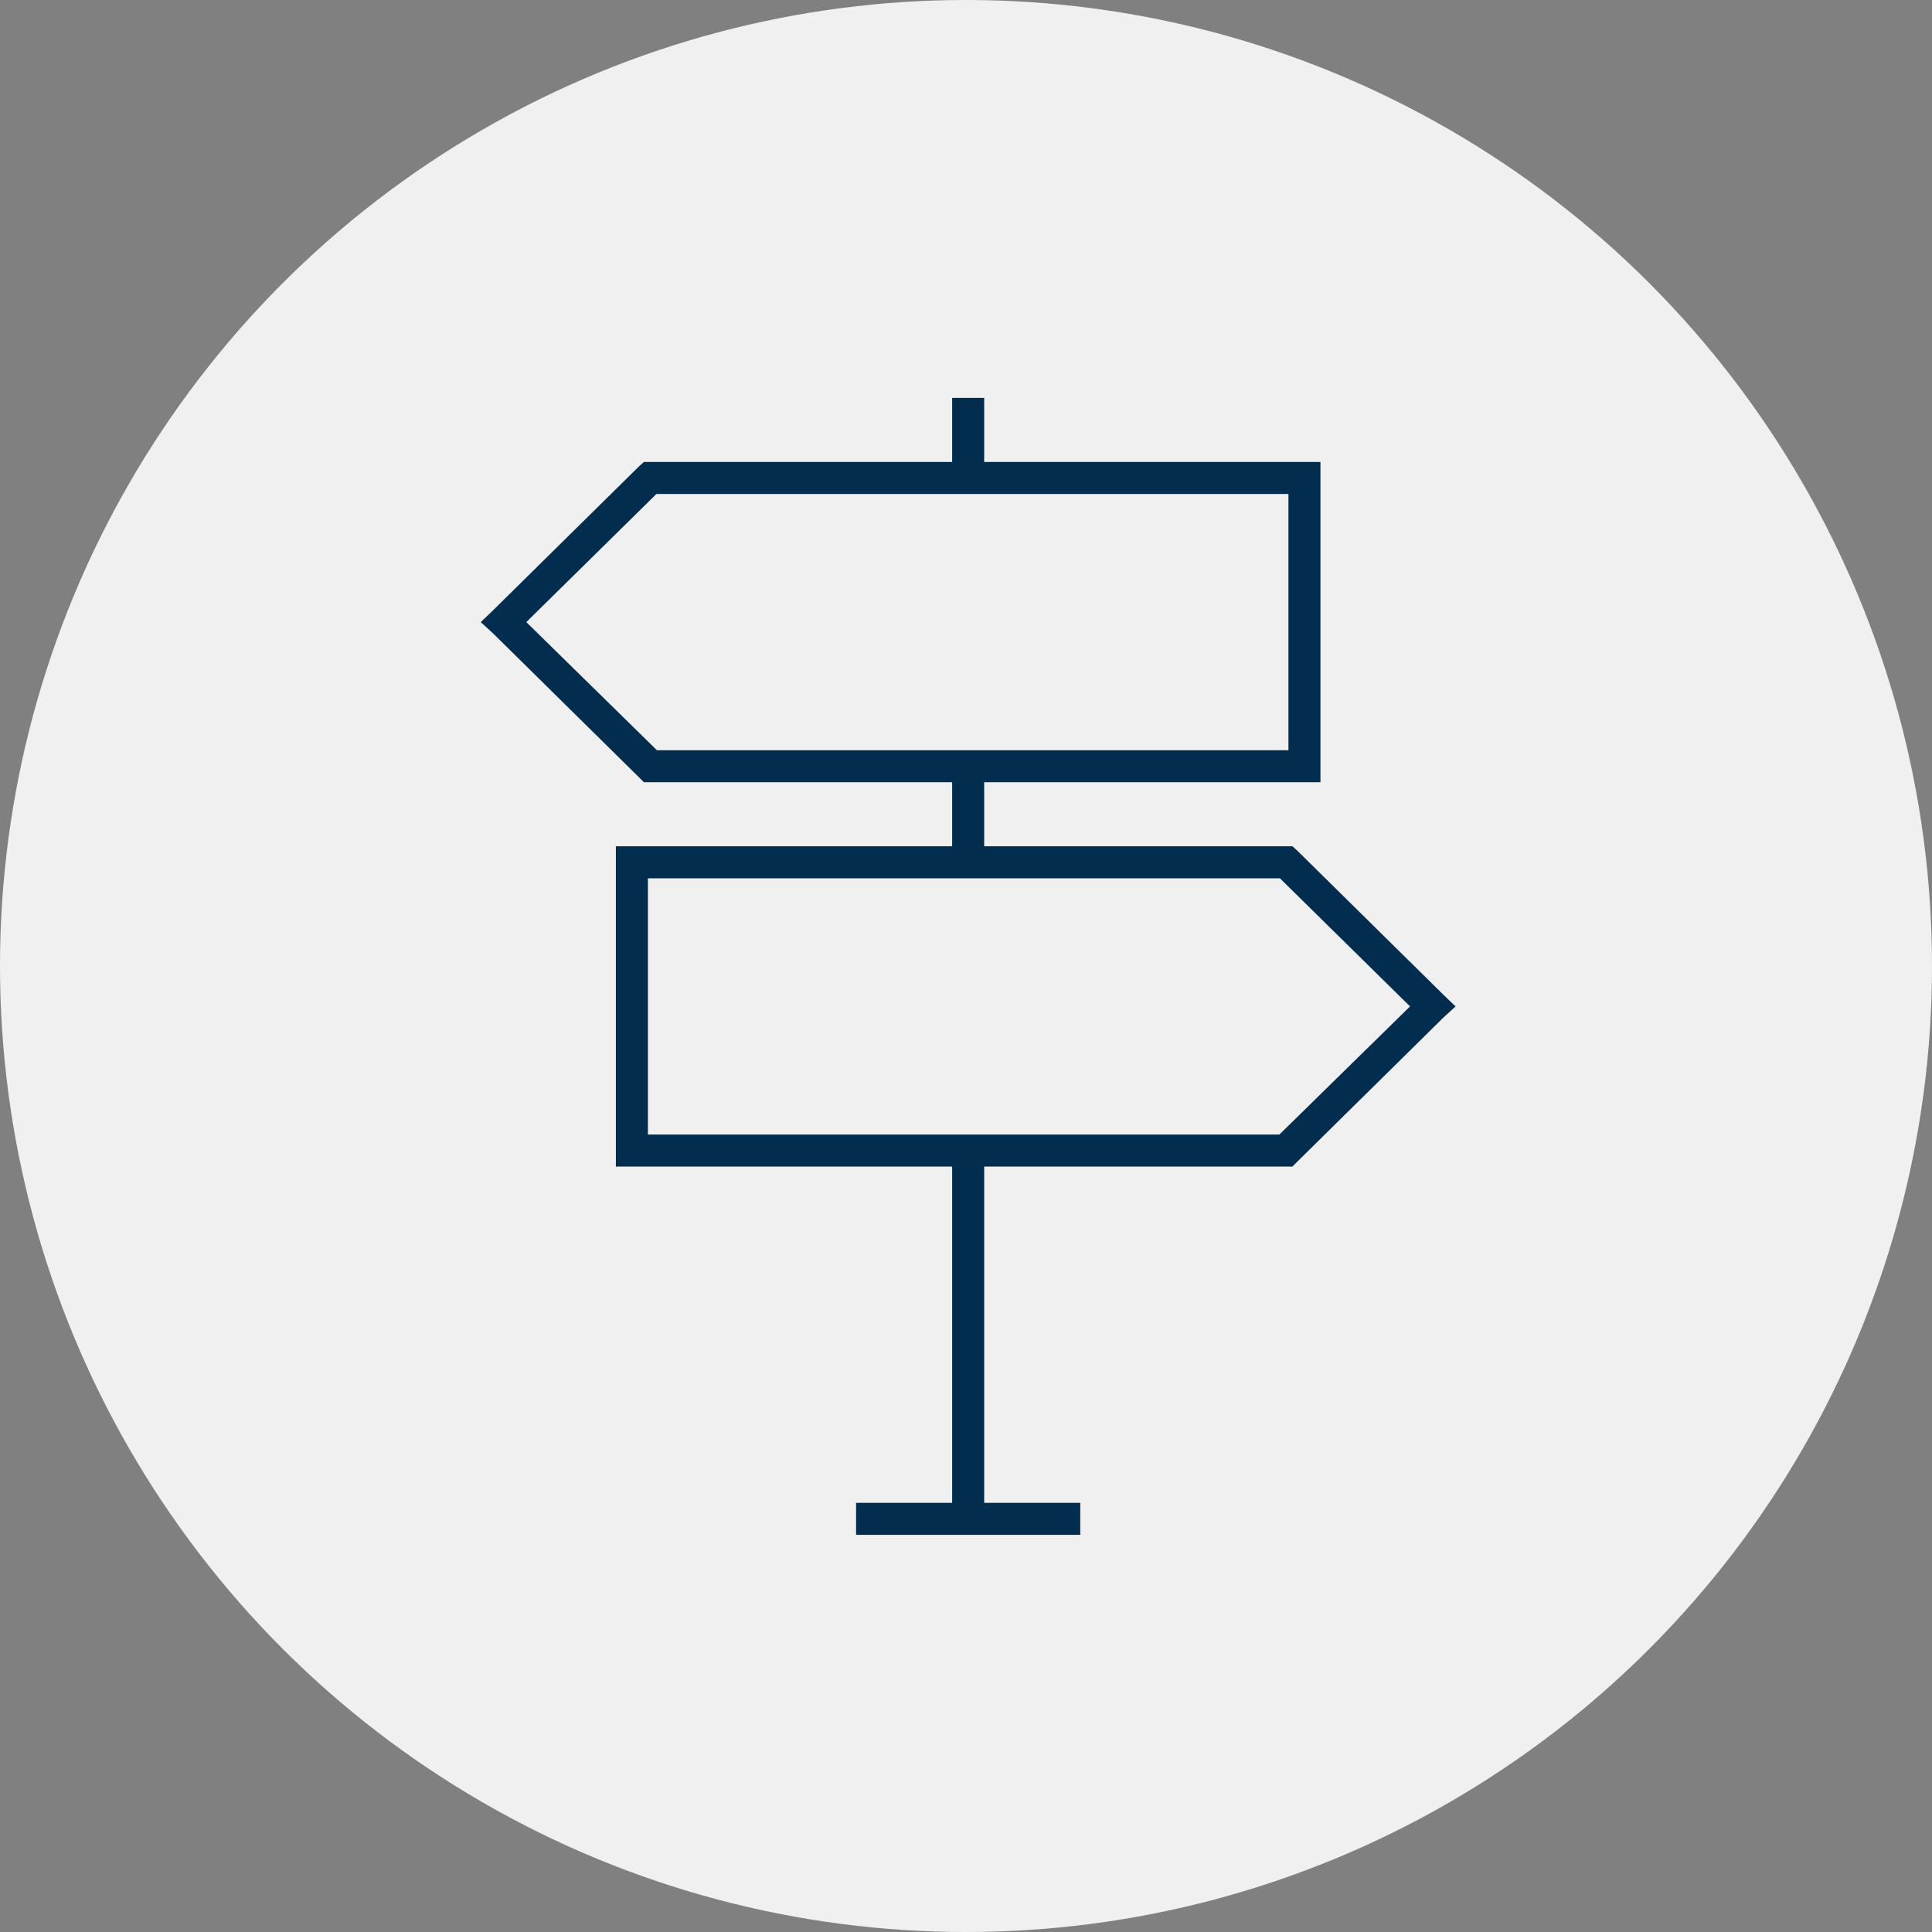
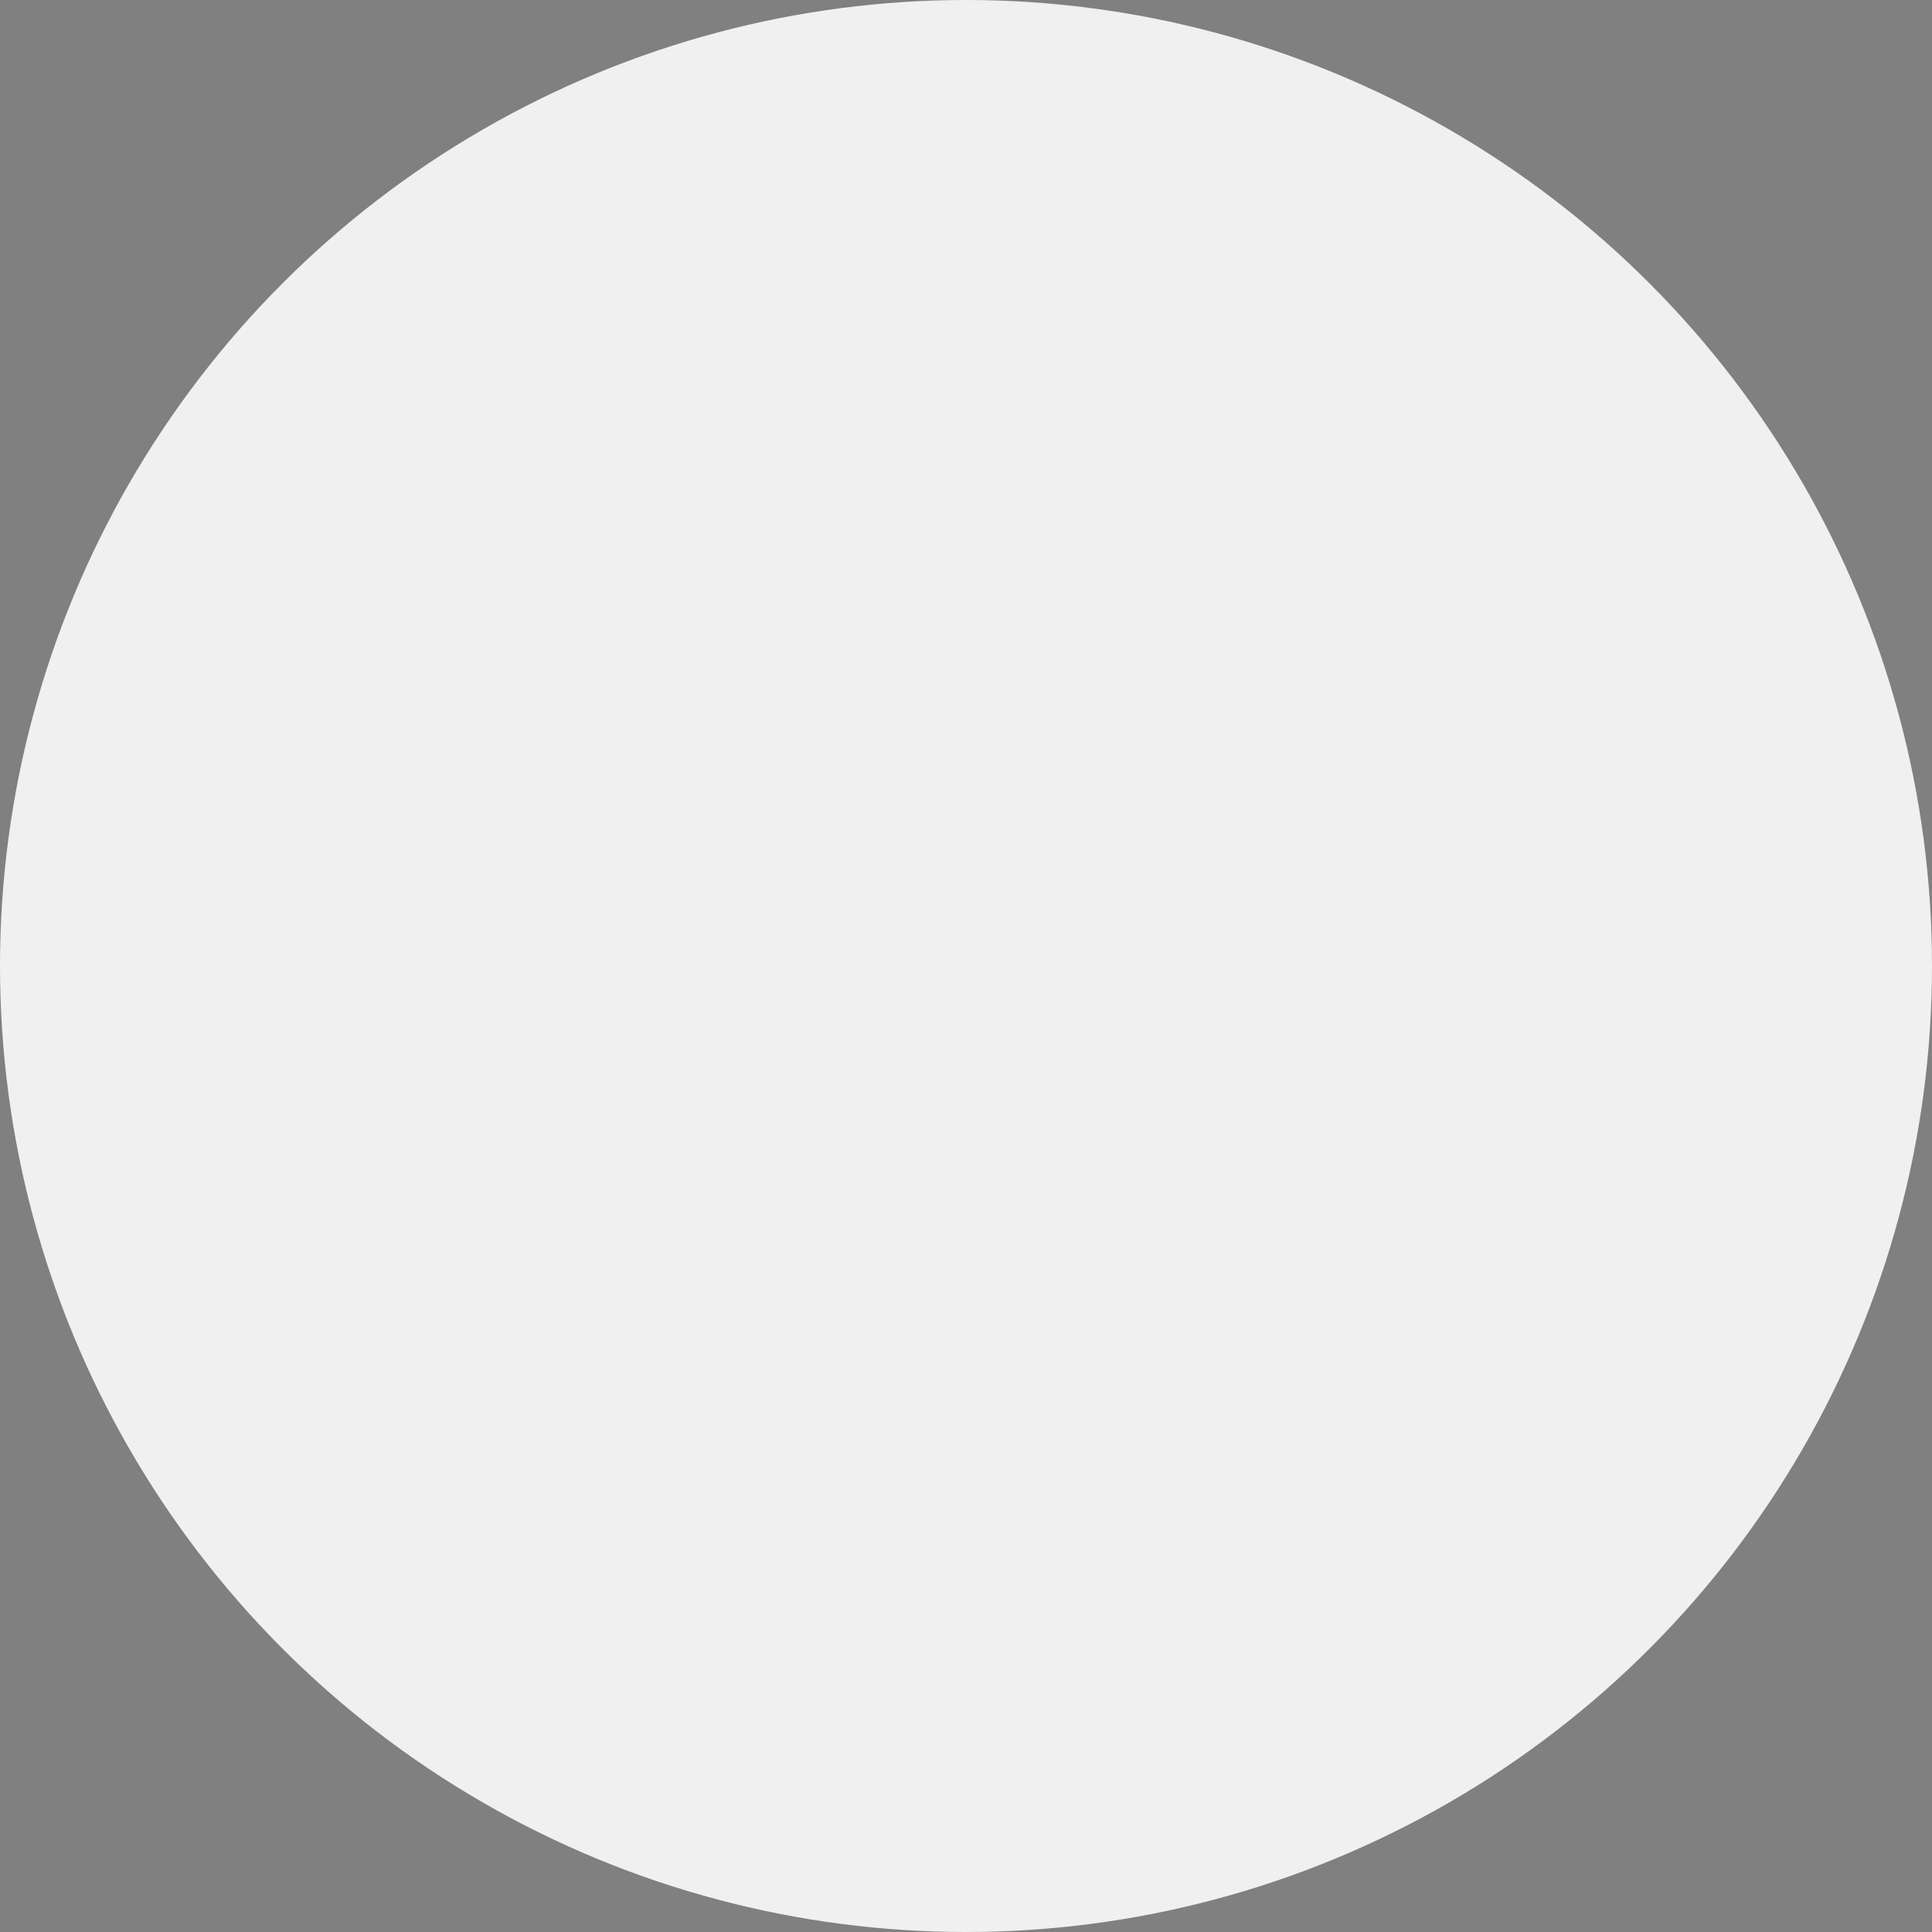
<svg xmlns="http://www.w3.org/2000/svg" width="120px" height="120px" viewBox="0 0 120 120" version="1.1">
  <rect x="0" y="0" width="120" height="120" fill="#808080" stroke="none" />
  <title>program_whats-covered_tour</title>
  <g id="program_whats-covered_tour" stroke="none" stroke-width="1" fill="none" fill-rule="evenodd">
    <g id="Group-5">
      <circle id="Oval-Copy-2" fill="#F0F0F0" cx="60" cy="60" r="60" />
      <g id="noun_guide_1407827" transform="translate(29.302, 23.721)" fill="#032D4F" fill-rule="nonzero">
        <g id="Group" transform="translate(0, 0.634)">
-           <path d="M29.838,0.36 L29.838,4.339 L11.096,4.339 L10.692,4.339 L10.381,4.618 L1.305,13.57 L0.559,14.285 L1.305,14.968 L10.381,23.92 L10.692,24.231 L11.096,24.231 L29.838,24.231 L29.838,28.209 L9.946,28.209 L8.951,28.209 L8.951,29.204 L8.951,47.107 L8.951,48.101 L9.946,48.101 L29.838,48.101 L29.838,68.988 L23.871,68.988 L23.871,70.977 L37.795,70.977 L37.795,68.988 L31.827,68.988 L31.827,48.101 L50.569,48.101 L50.973,48.101 L51.284,47.79 L60.36,38.839 L61.106,38.155 L60.36,37.44 L51.284,28.489 L50.973,28.209 L50.569,28.209 L31.827,28.209 L31.827,24.231 L51.719,24.231 L52.714,24.231 L52.714,23.236 L52.714,5.333 L52.714,4.339 L51.719,4.339 L31.827,4.339 L31.827,0.36 L29.838,0.36 Z M11.469,6.328 L50.725,6.328 L50.725,22.242 L11.5,22.242 L3.388,14.285 L11.469,6.328 Z M10.941,30.198 L50.196,30.198 L58.278,38.155 L50.165,46.112 L10.941,46.112 L10.941,30.198 Z" id="Shape" />
-         </g>
+           </g>
      </g>
    </g>
  </g>
</svg>